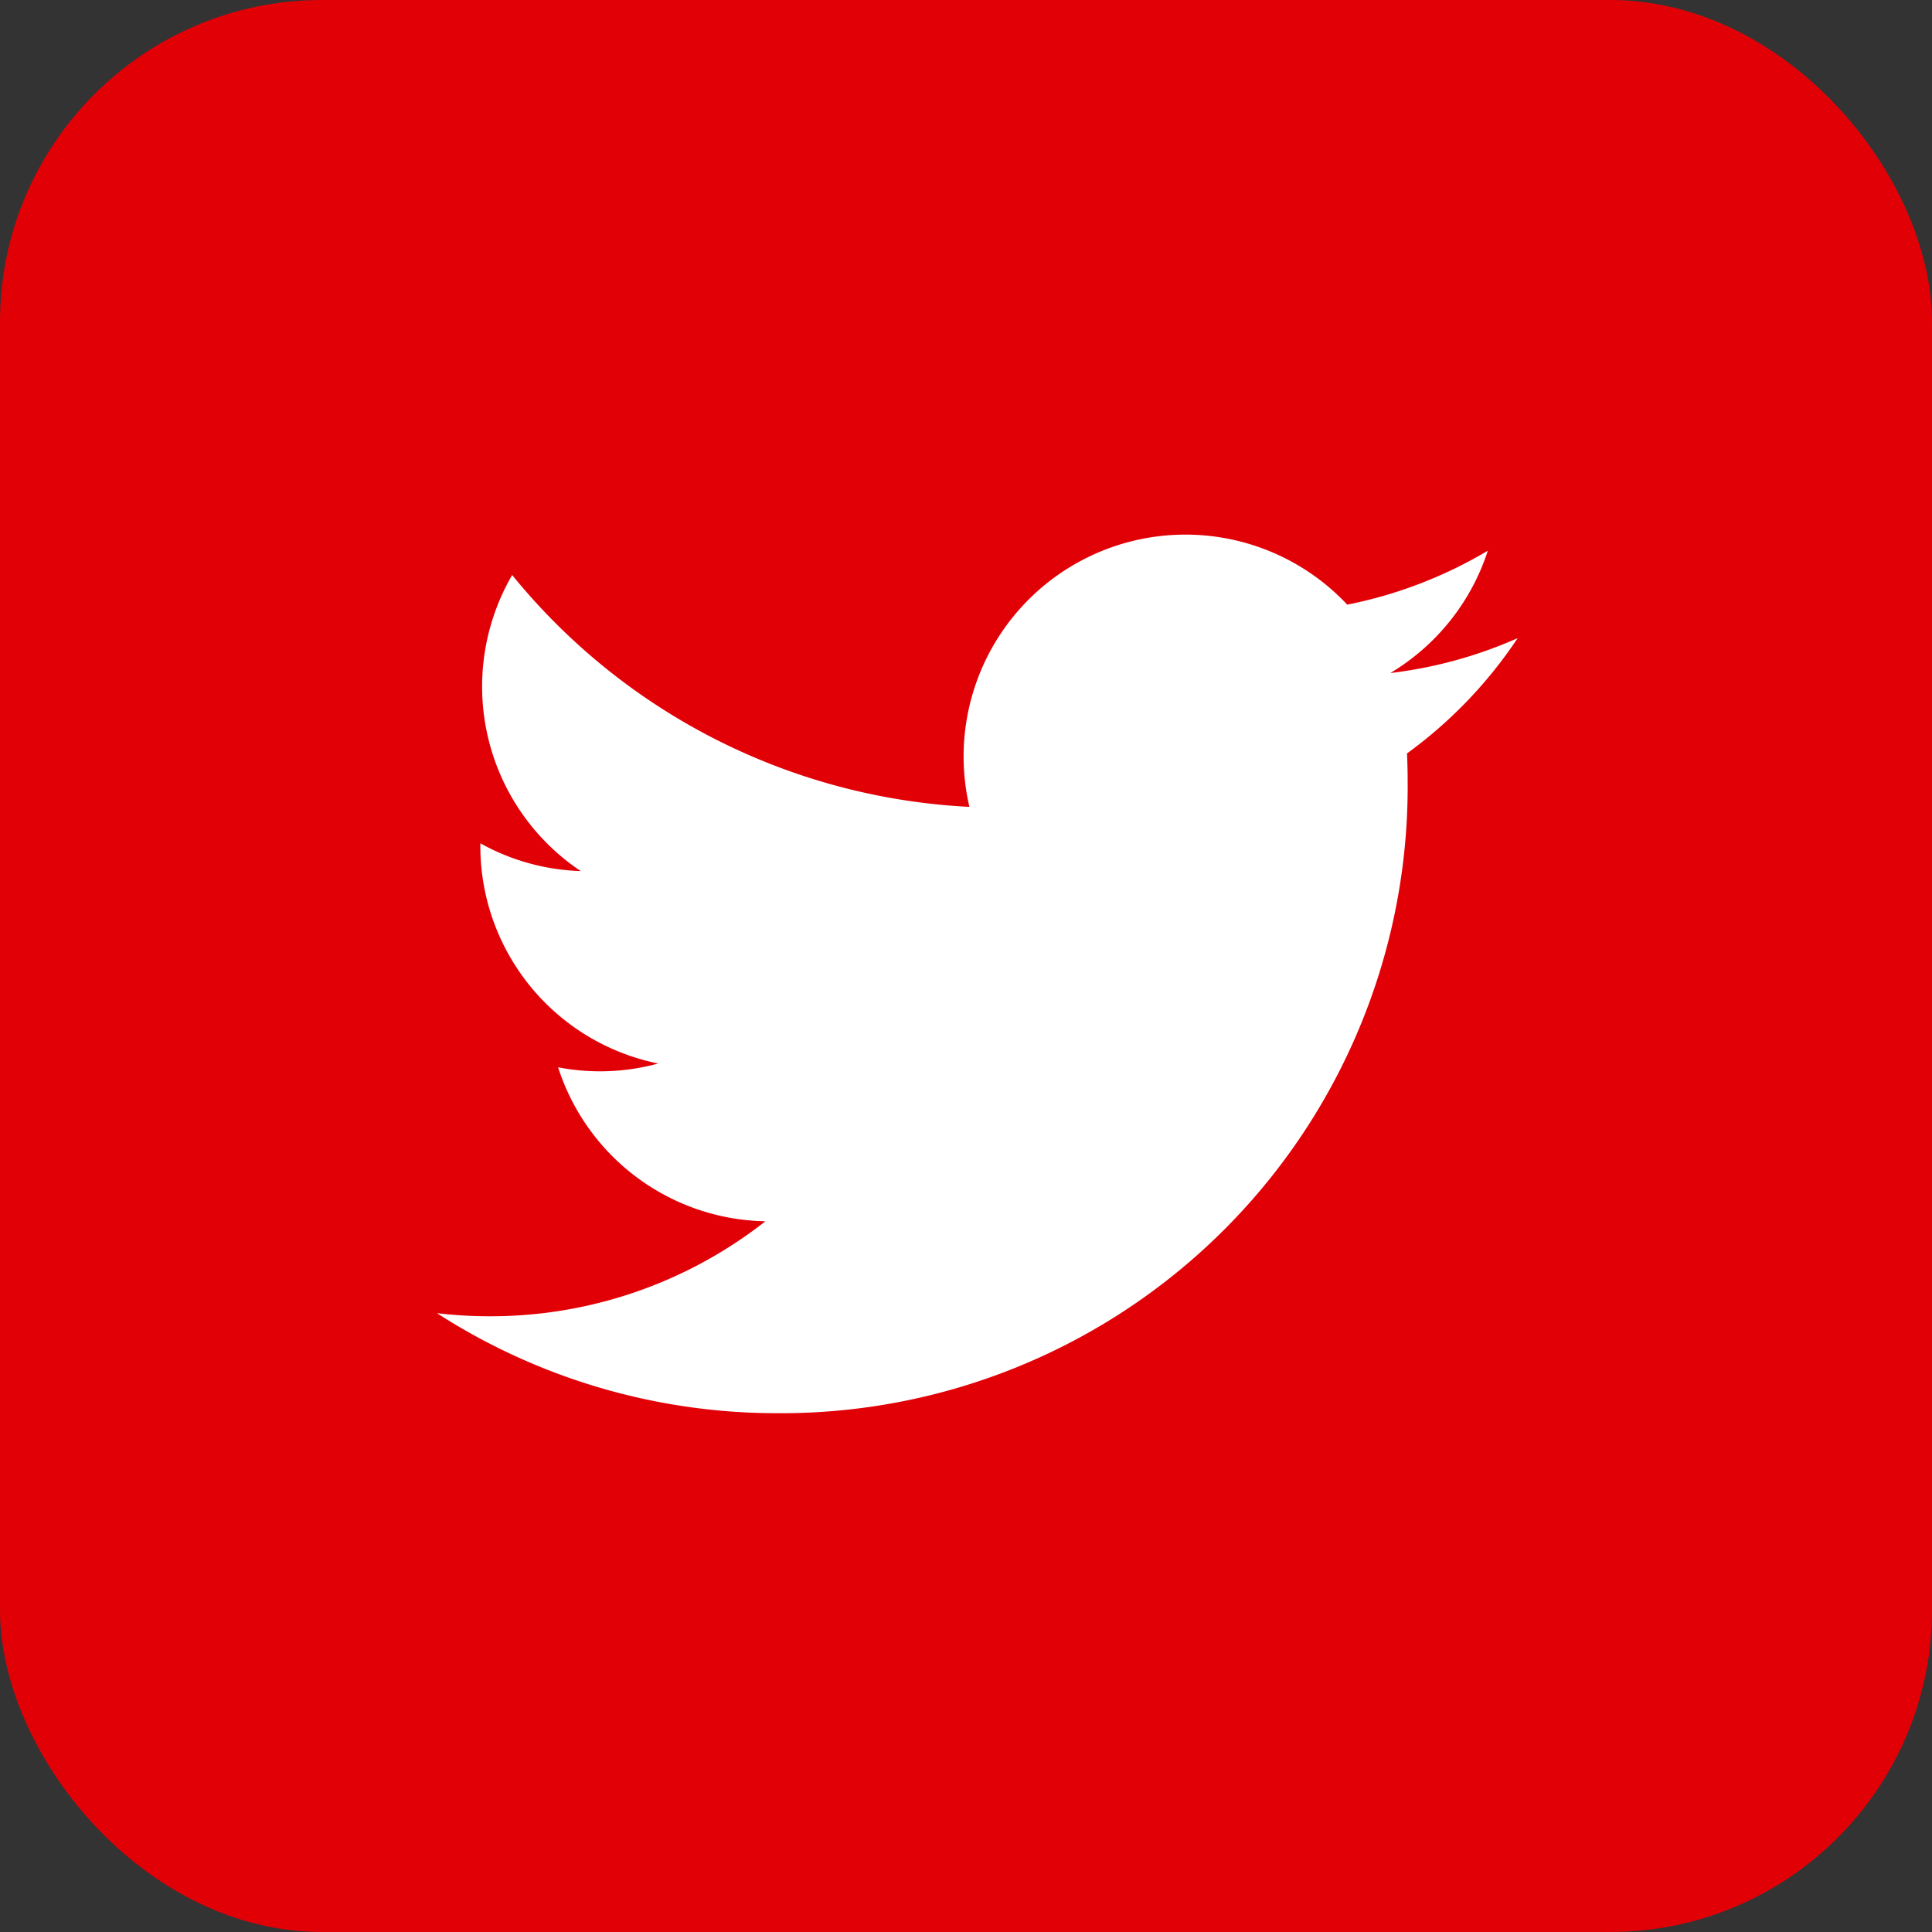
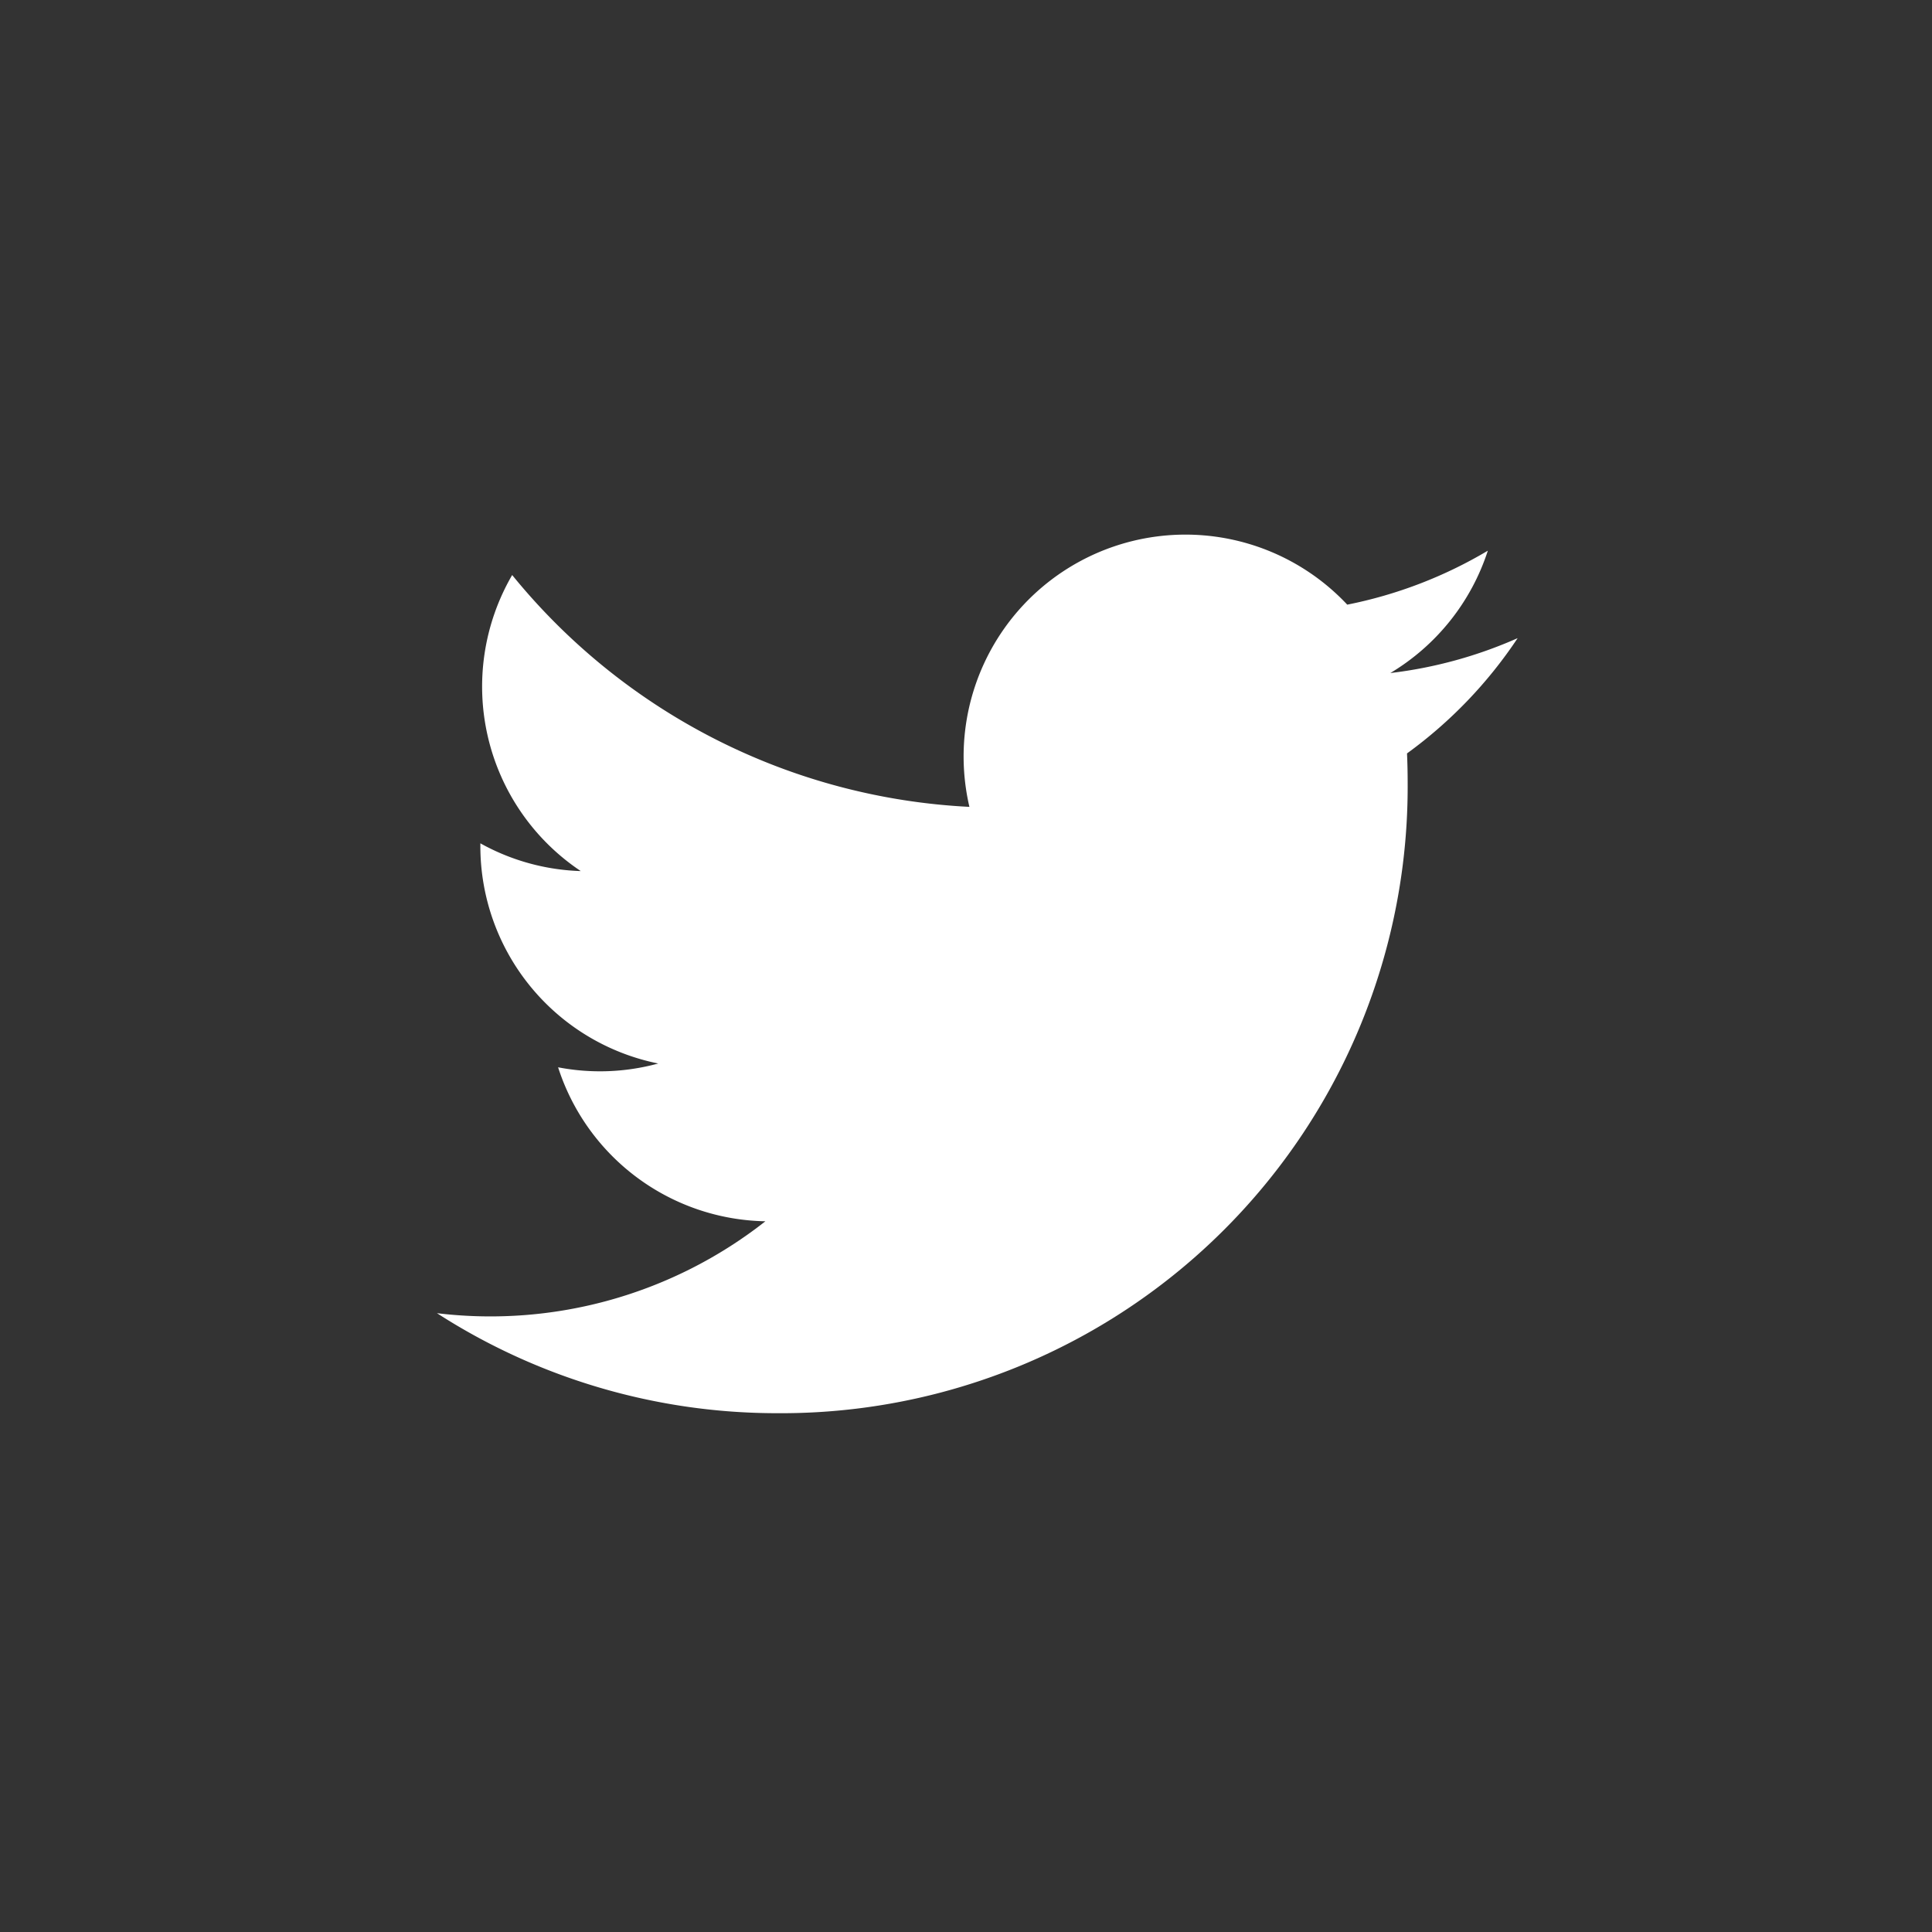
<svg xmlns="http://www.w3.org/2000/svg" width="30" height="30" viewBox="0 0 30 30">
  <rect x="0" y="0" width="30" height="30" fill="#333333" stroke="none" />
  <g id="Group_17" data-name="Group 17" transform="translate(-342 -583)">
-     <rect id="Rectangle_25" data-name="Rectangle 25" width="30" height="30" rx="5" transform="translate(342 583)" fill="#e20007" />
-     <path id="Path" d="M15.063,3.4q.01.221.01.445a9.729,9.729,0,0,1-9.8,9.8h0A9.745,9.745,0,0,1,0,12.092a7,7,0,0,0,.821.048A6.908,6.908,0,0,0,5.1,10.665,3.447,3.447,0,0,1,1.881,8.274a3.431,3.431,0,0,0,1.555-.059A3.444,3.444,0,0,1,.674,4.84c0-.016,0-.03,0-.044a3.419,3.419,0,0,0,1.559.431A3.446,3.446,0,0,1,1.168.63a9.775,9.775,0,0,0,7.1,3.6,3.445,3.445,0,0,1,5.867-3.14A6.906,6.906,0,0,0,16.318.252a3.456,3.456,0,0,1-1.514,1.9,6.867,6.867,0,0,0,1.977-.542A7,7,0,0,1,15.063,3.4Z" transform="translate(348.785 591.299)" fill="#fff" />
+     <path id="Path" d="M15.063,3.4q.01.221.01.445a9.729,9.729,0,0,1-9.8,9.8h0A9.745,9.745,0,0,1,0,12.092A6.908,6.908,0,0,0,5.1,10.665,3.447,3.447,0,0,1,1.881,8.274a3.431,3.431,0,0,0,1.555-.059A3.444,3.444,0,0,1,.674,4.84c0-.016,0-.03,0-.044a3.419,3.419,0,0,0,1.559.431A3.446,3.446,0,0,1,1.168.63a9.775,9.775,0,0,0,7.1,3.6,3.445,3.445,0,0,1,5.867-3.14A6.906,6.906,0,0,0,16.318.252a3.456,3.456,0,0,1-1.514,1.9,6.867,6.867,0,0,0,1.977-.542A7,7,0,0,1,15.063,3.4Z" transform="translate(348.785 591.299)" fill="#fff" />
  </g>
</svg>